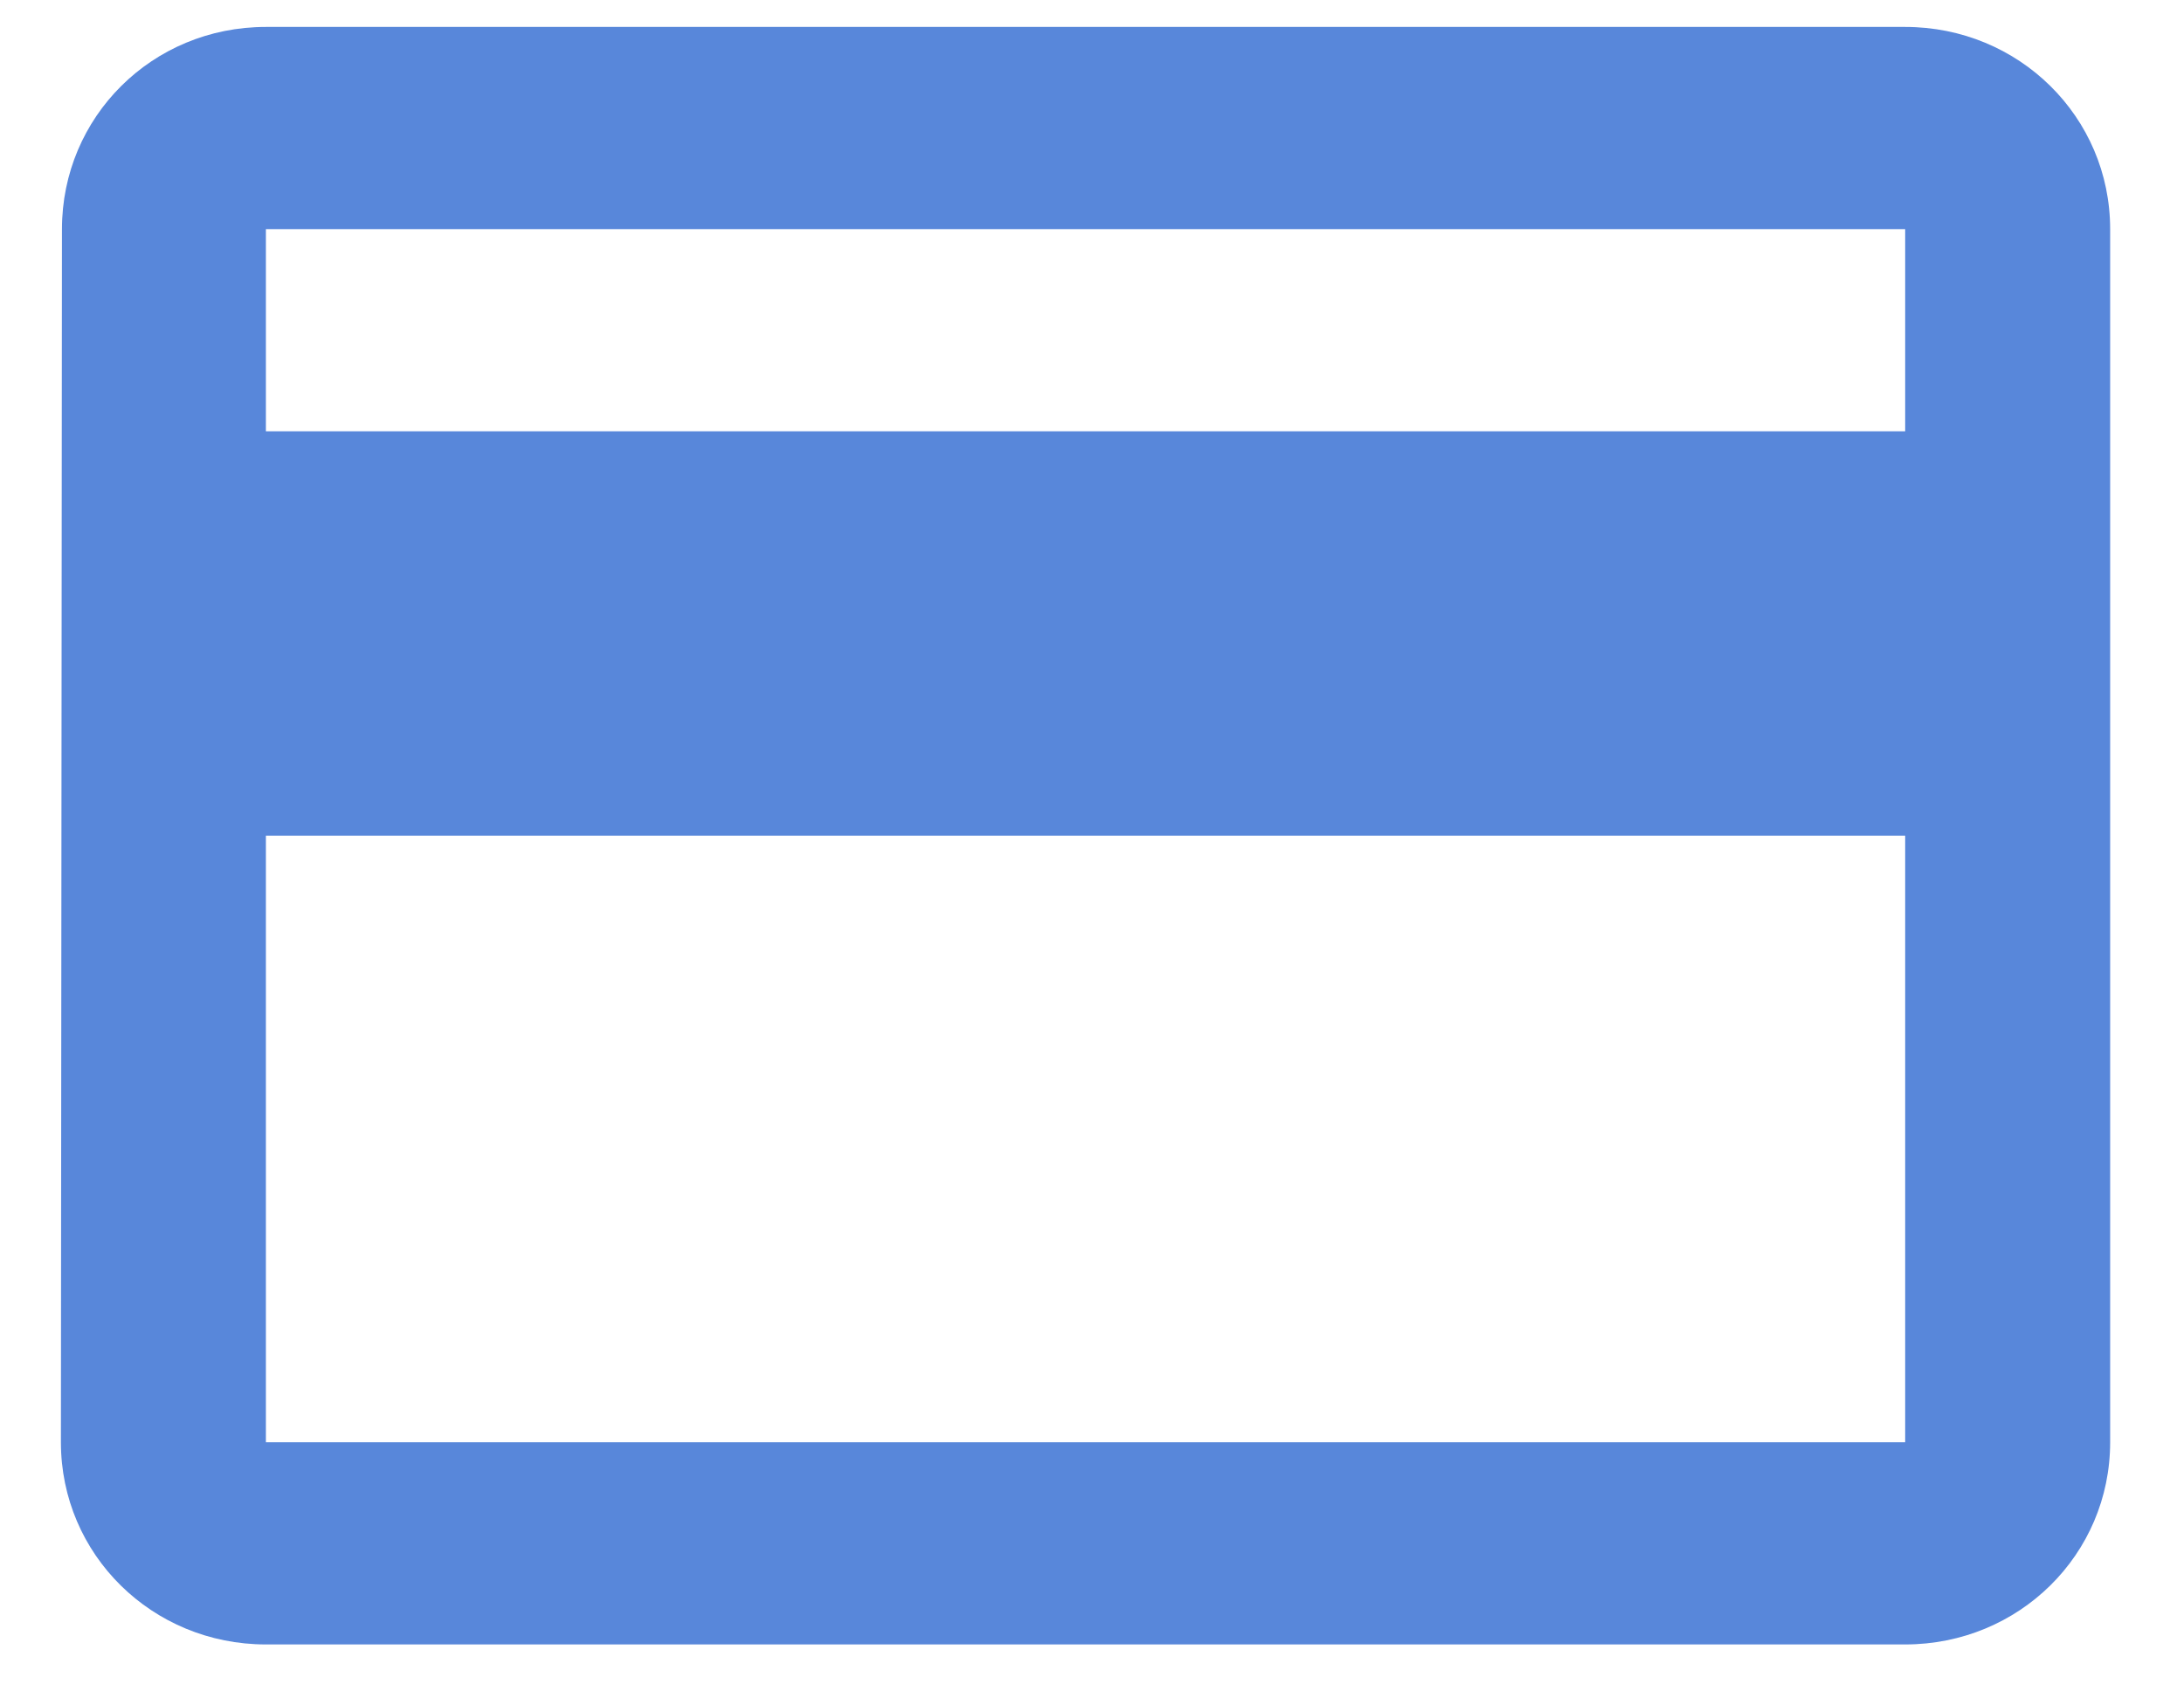
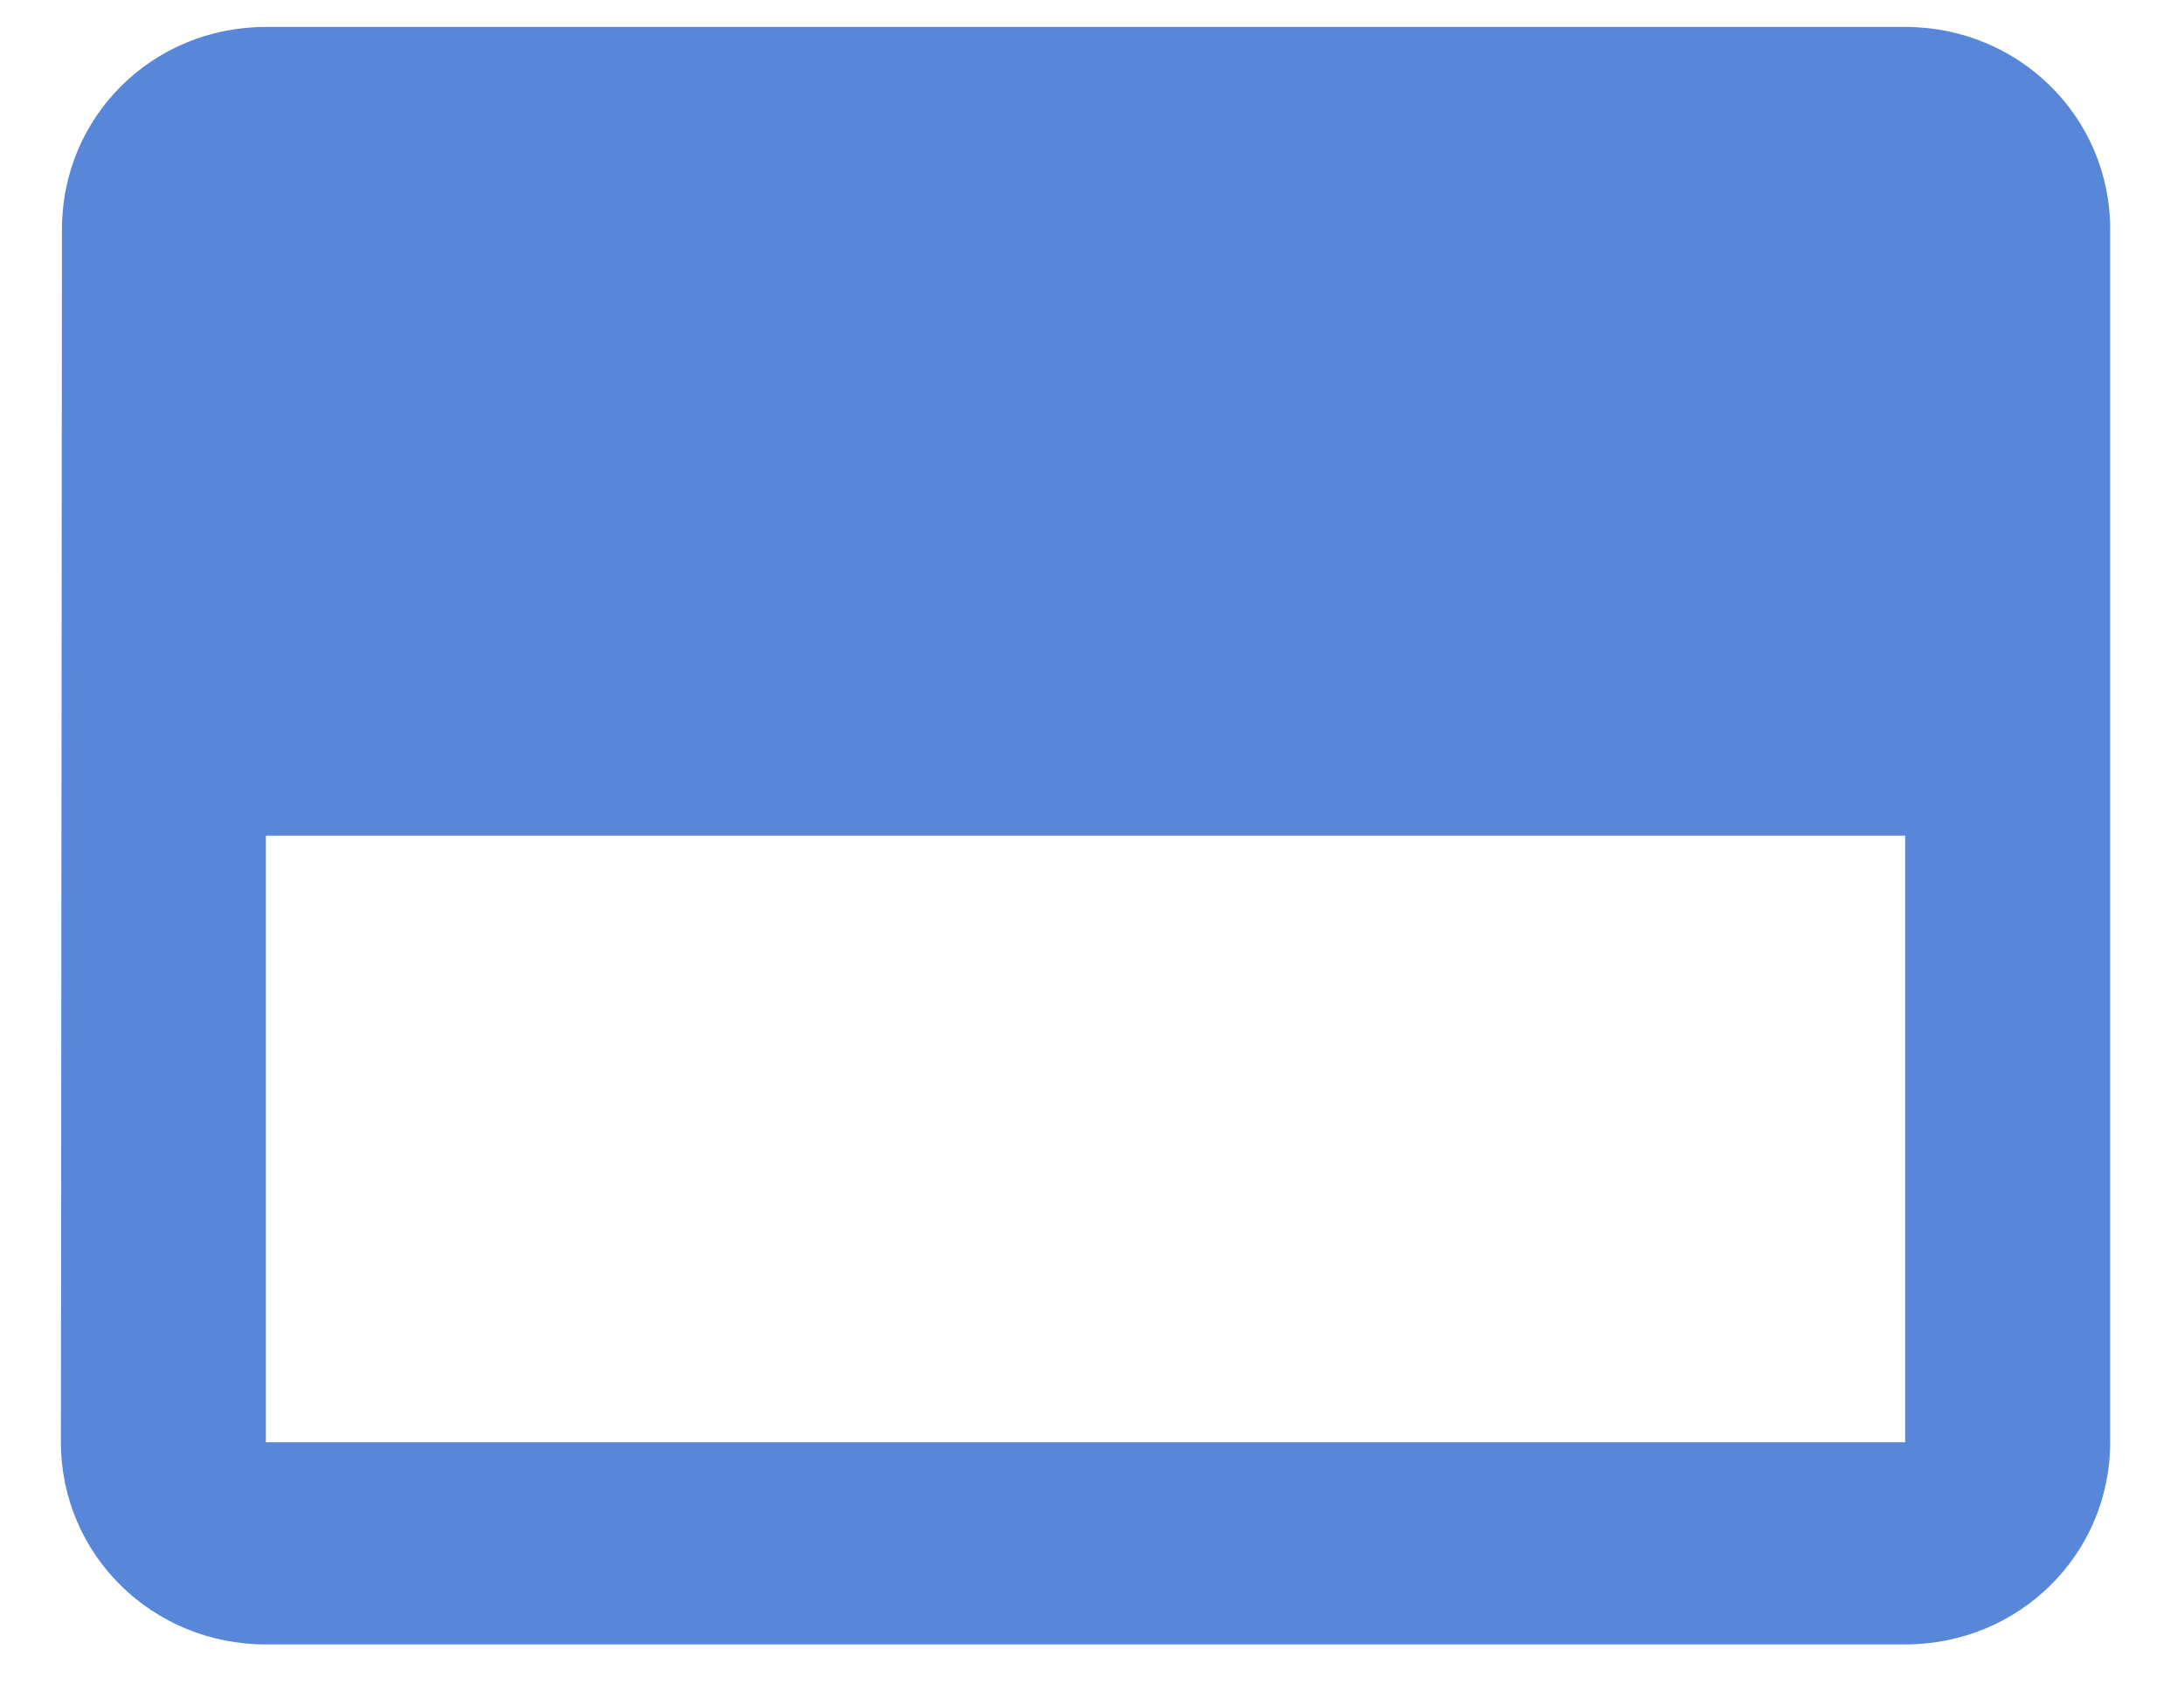
<svg xmlns="http://www.w3.org/2000/svg" width="27" height="21" viewBox="0 0 27 21" fill="none">
-   <path d="M23.553 0.333H3.287C1.881 0.333 0.766 1.446 0.766 2.833L0.753 17.833C0.753 19.221 1.881 20.333 3.287 20.333H23.553C24.959 20.333 26.087 19.221 26.087 17.833V2.833C26.087 1.446 24.959 0.333 23.553 0.333ZM23.553 17.833H3.287V10.333H23.553V17.833ZM23.553 5.333H3.287V2.833H23.553V5.333Z" fill="#5887DA" />
+   <path d="M23.553 0.333H3.287C1.881 0.333 0.766 1.446 0.766 2.833L0.753 17.833C0.753 19.221 1.881 20.333 3.287 20.333H23.553C24.959 20.333 26.087 19.221 26.087 17.833V2.833C26.087 1.446 24.959 0.333 23.553 0.333ZM23.553 17.833H3.287V10.333H23.553V17.833ZM23.553 5.333V2.833H23.553V5.333Z" fill="#5887DA" />
</svg>